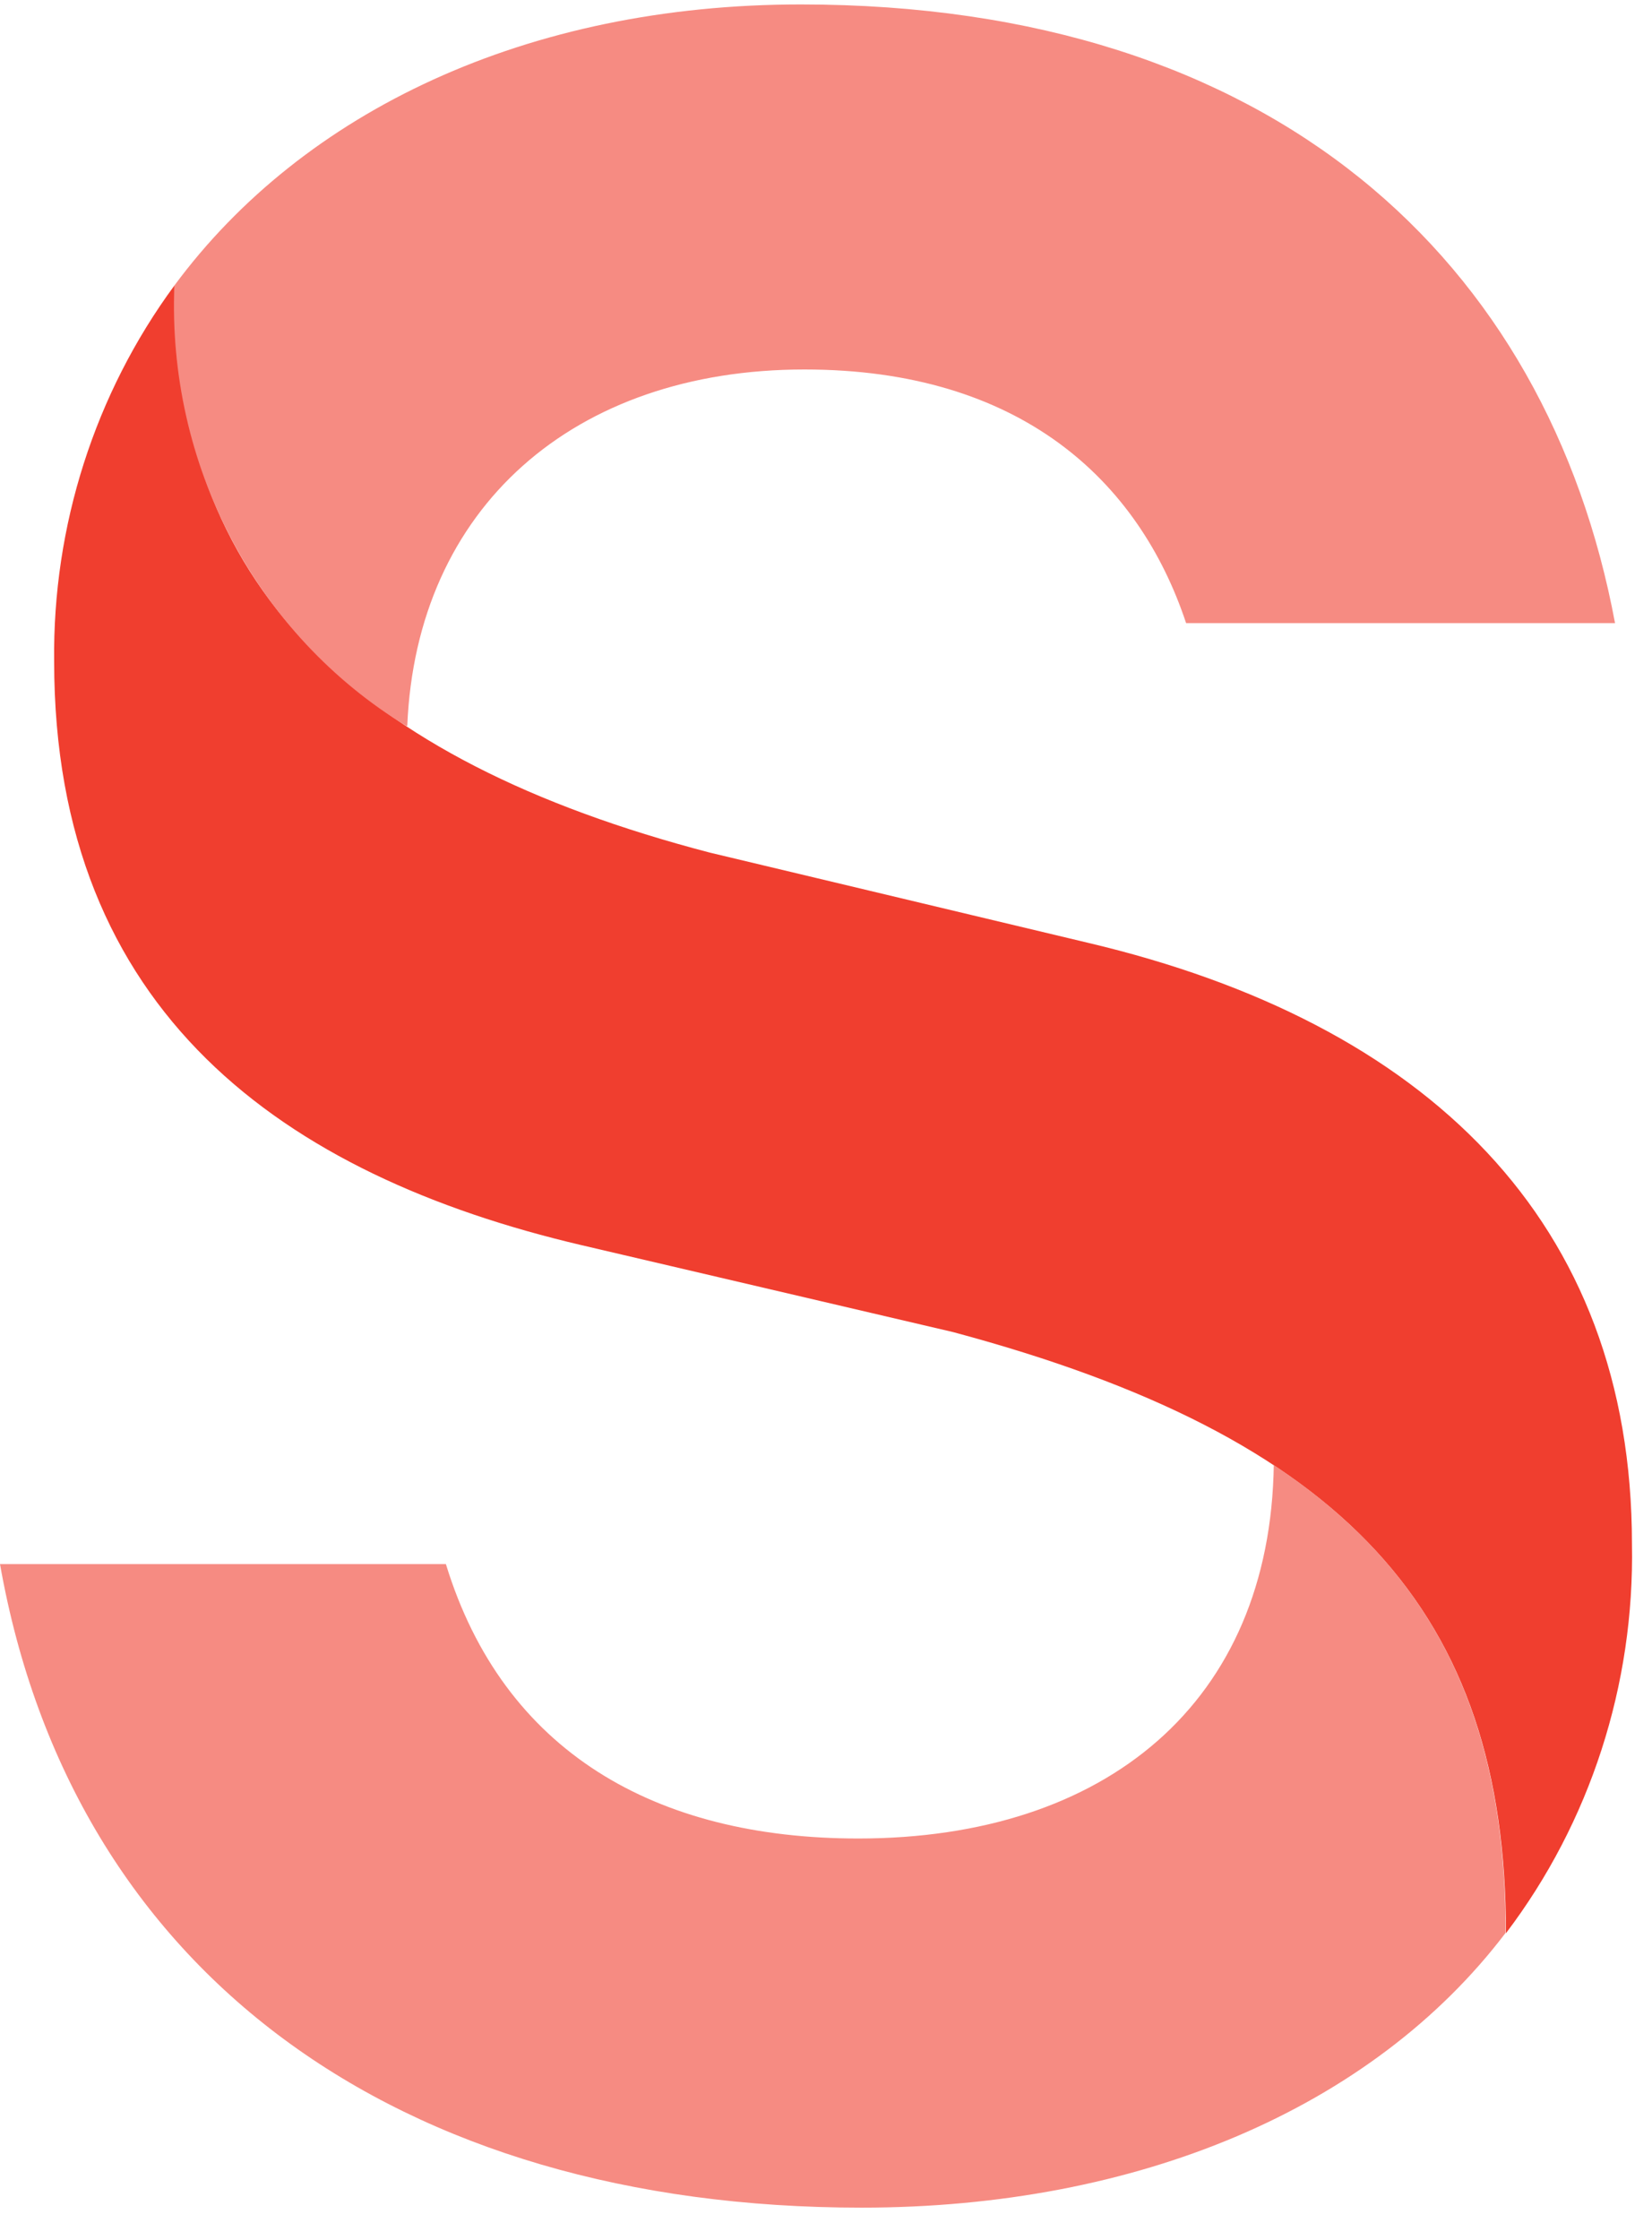
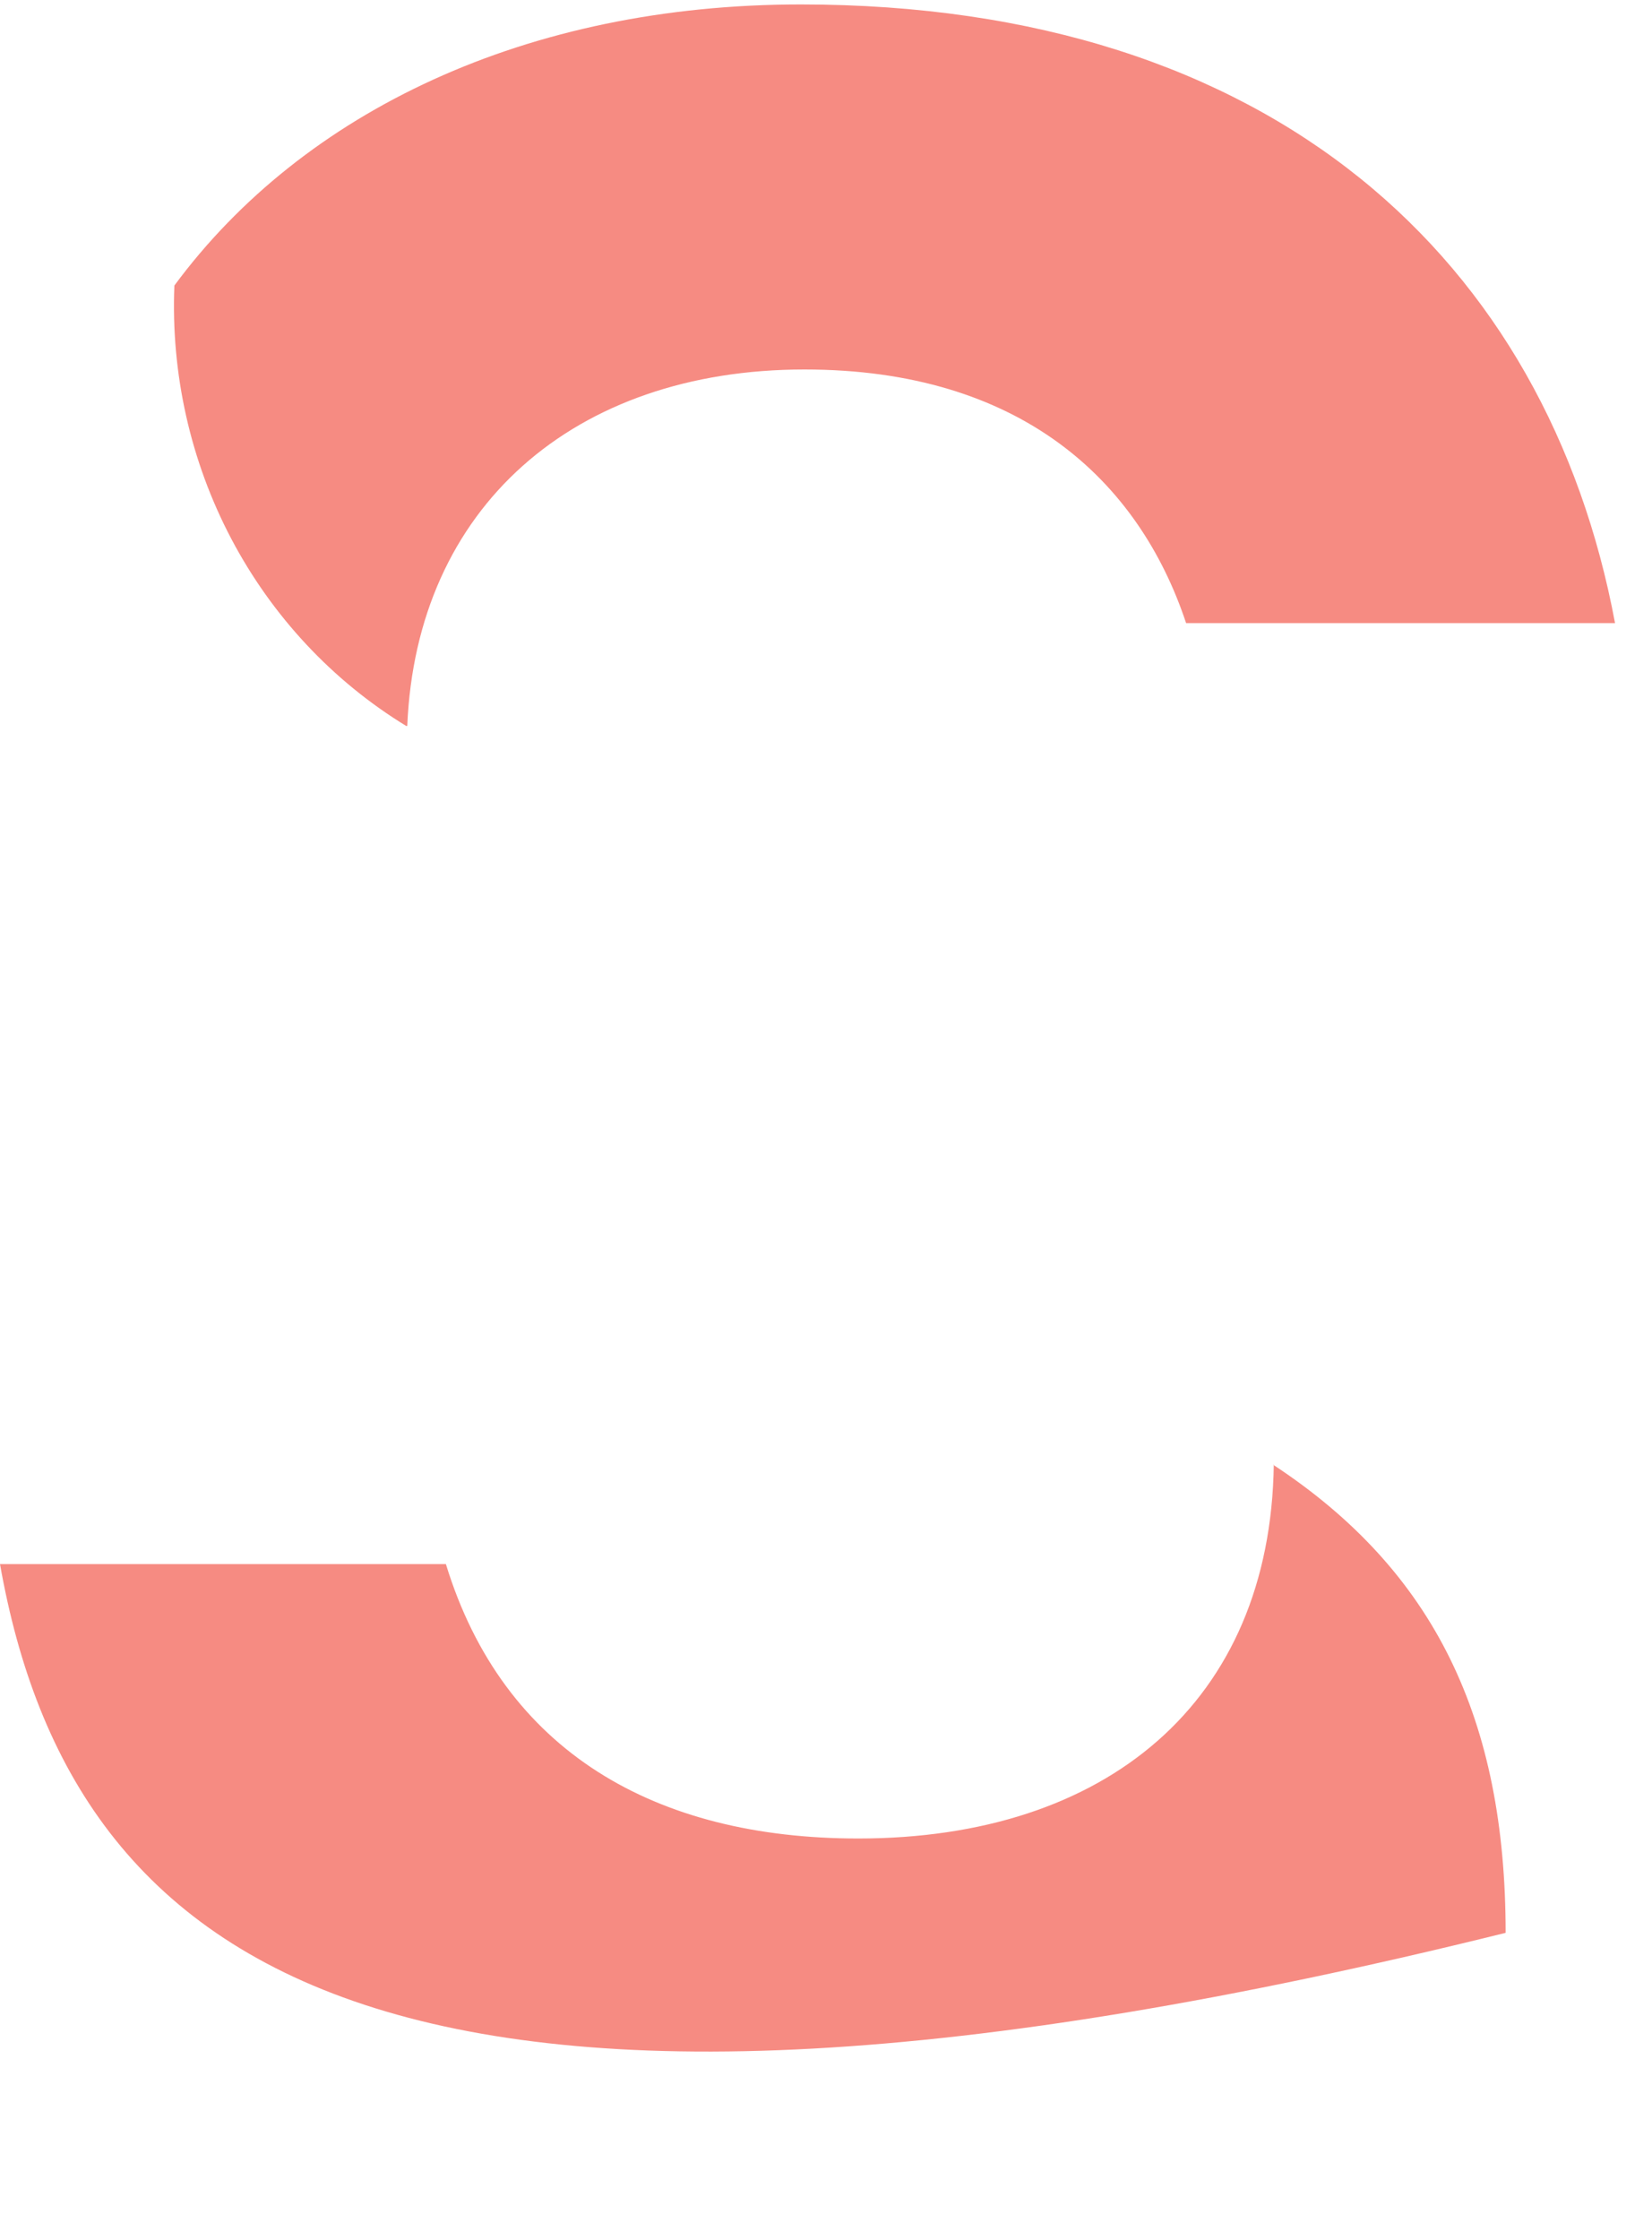
<svg xmlns="http://www.w3.org/2000/svg" width="45" height="61" viewBox="0 0 45 61" fill="none">
-   <path d="M4.75 7.776C4.75 15.867 9.609 20.68 19.335 23.219L29.643 25.677C38.849 27.851 44.454 33.251 44.454 42.049C44.526 45.882 43.315 49.624 41.022 52.647C41.022 43.869 36.606 39.126 25.955 36.275L15.834 33.908C7.731 32.007 1.475 27.567 1.475 18.011C1.432 14.32 2.585 10.72 4.75 7.776Z" fill="#F03E2F" />
-   <path d="M34.689 39.895C39.085 42.787 41.013 46.832 41.013 52.637C37.373 57.43 30.98 60.121 23.467 60.121C10.819 60.121 1.967 53.719 0 42.595H12.146C13.71 47.702 17.851 50.068 23.378 50.068C30.125 50.068 34.61 46.367 34.698 39.874" fill="#F68B82" />
+   <path d="M34.689 39.895C39.085 42.787 41.013 46.832 41.013 52.637C10.819 60.121 1.967 53.719 0 42.595H12.146C13.71 47.702 17.851 50.068 23.378 50.068C30.125 50.068 34.61 46.367 34.698 39.874" fill="#F68B82" />
  <path d="M11.065 19.77C9.057 18.544 7.41 16.78 6.298 14.669C5.187 12.557 4.652 10.175 4.75 7.776C8.261 3.023 14.369 0.121 21.814 0.121C34.698 0.121 42.153 7.119 43.993 16.969H32.309C31.02 13.086 27.794 10.062 21.913 10.062C15.628 10.062 11.34 13.824 11.094 19.77" fill="#F68B82" />
</svg>